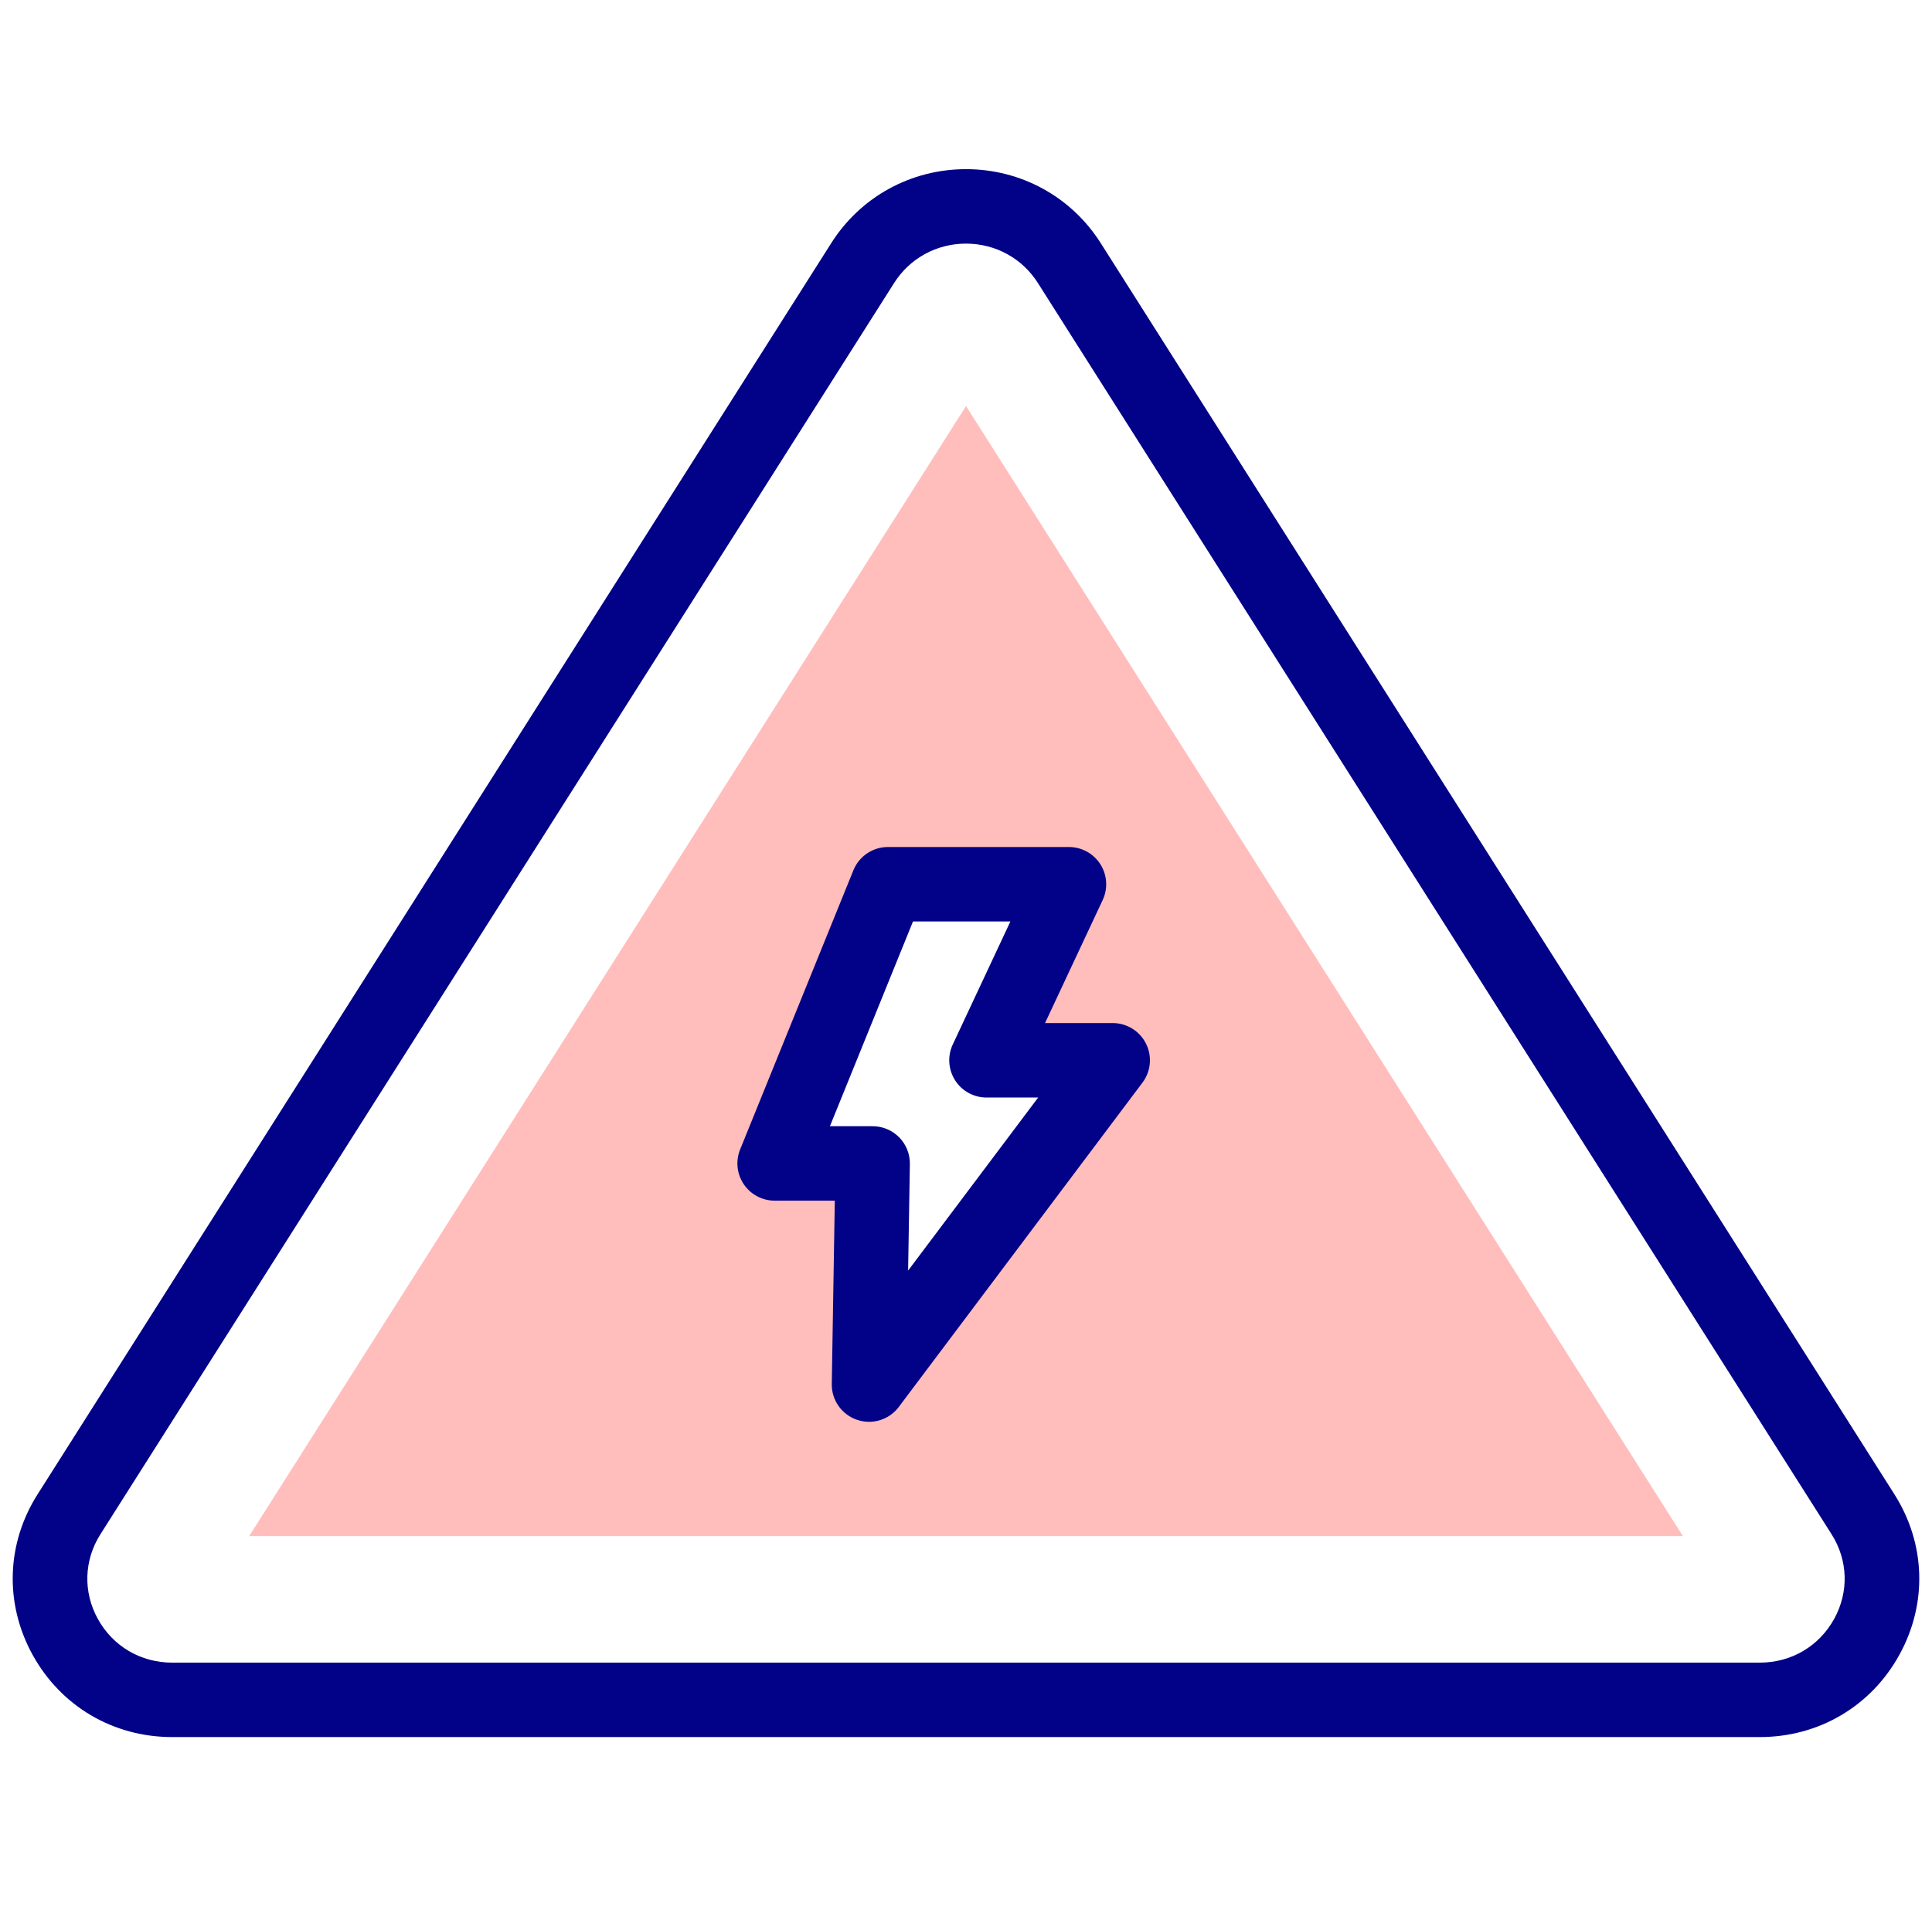
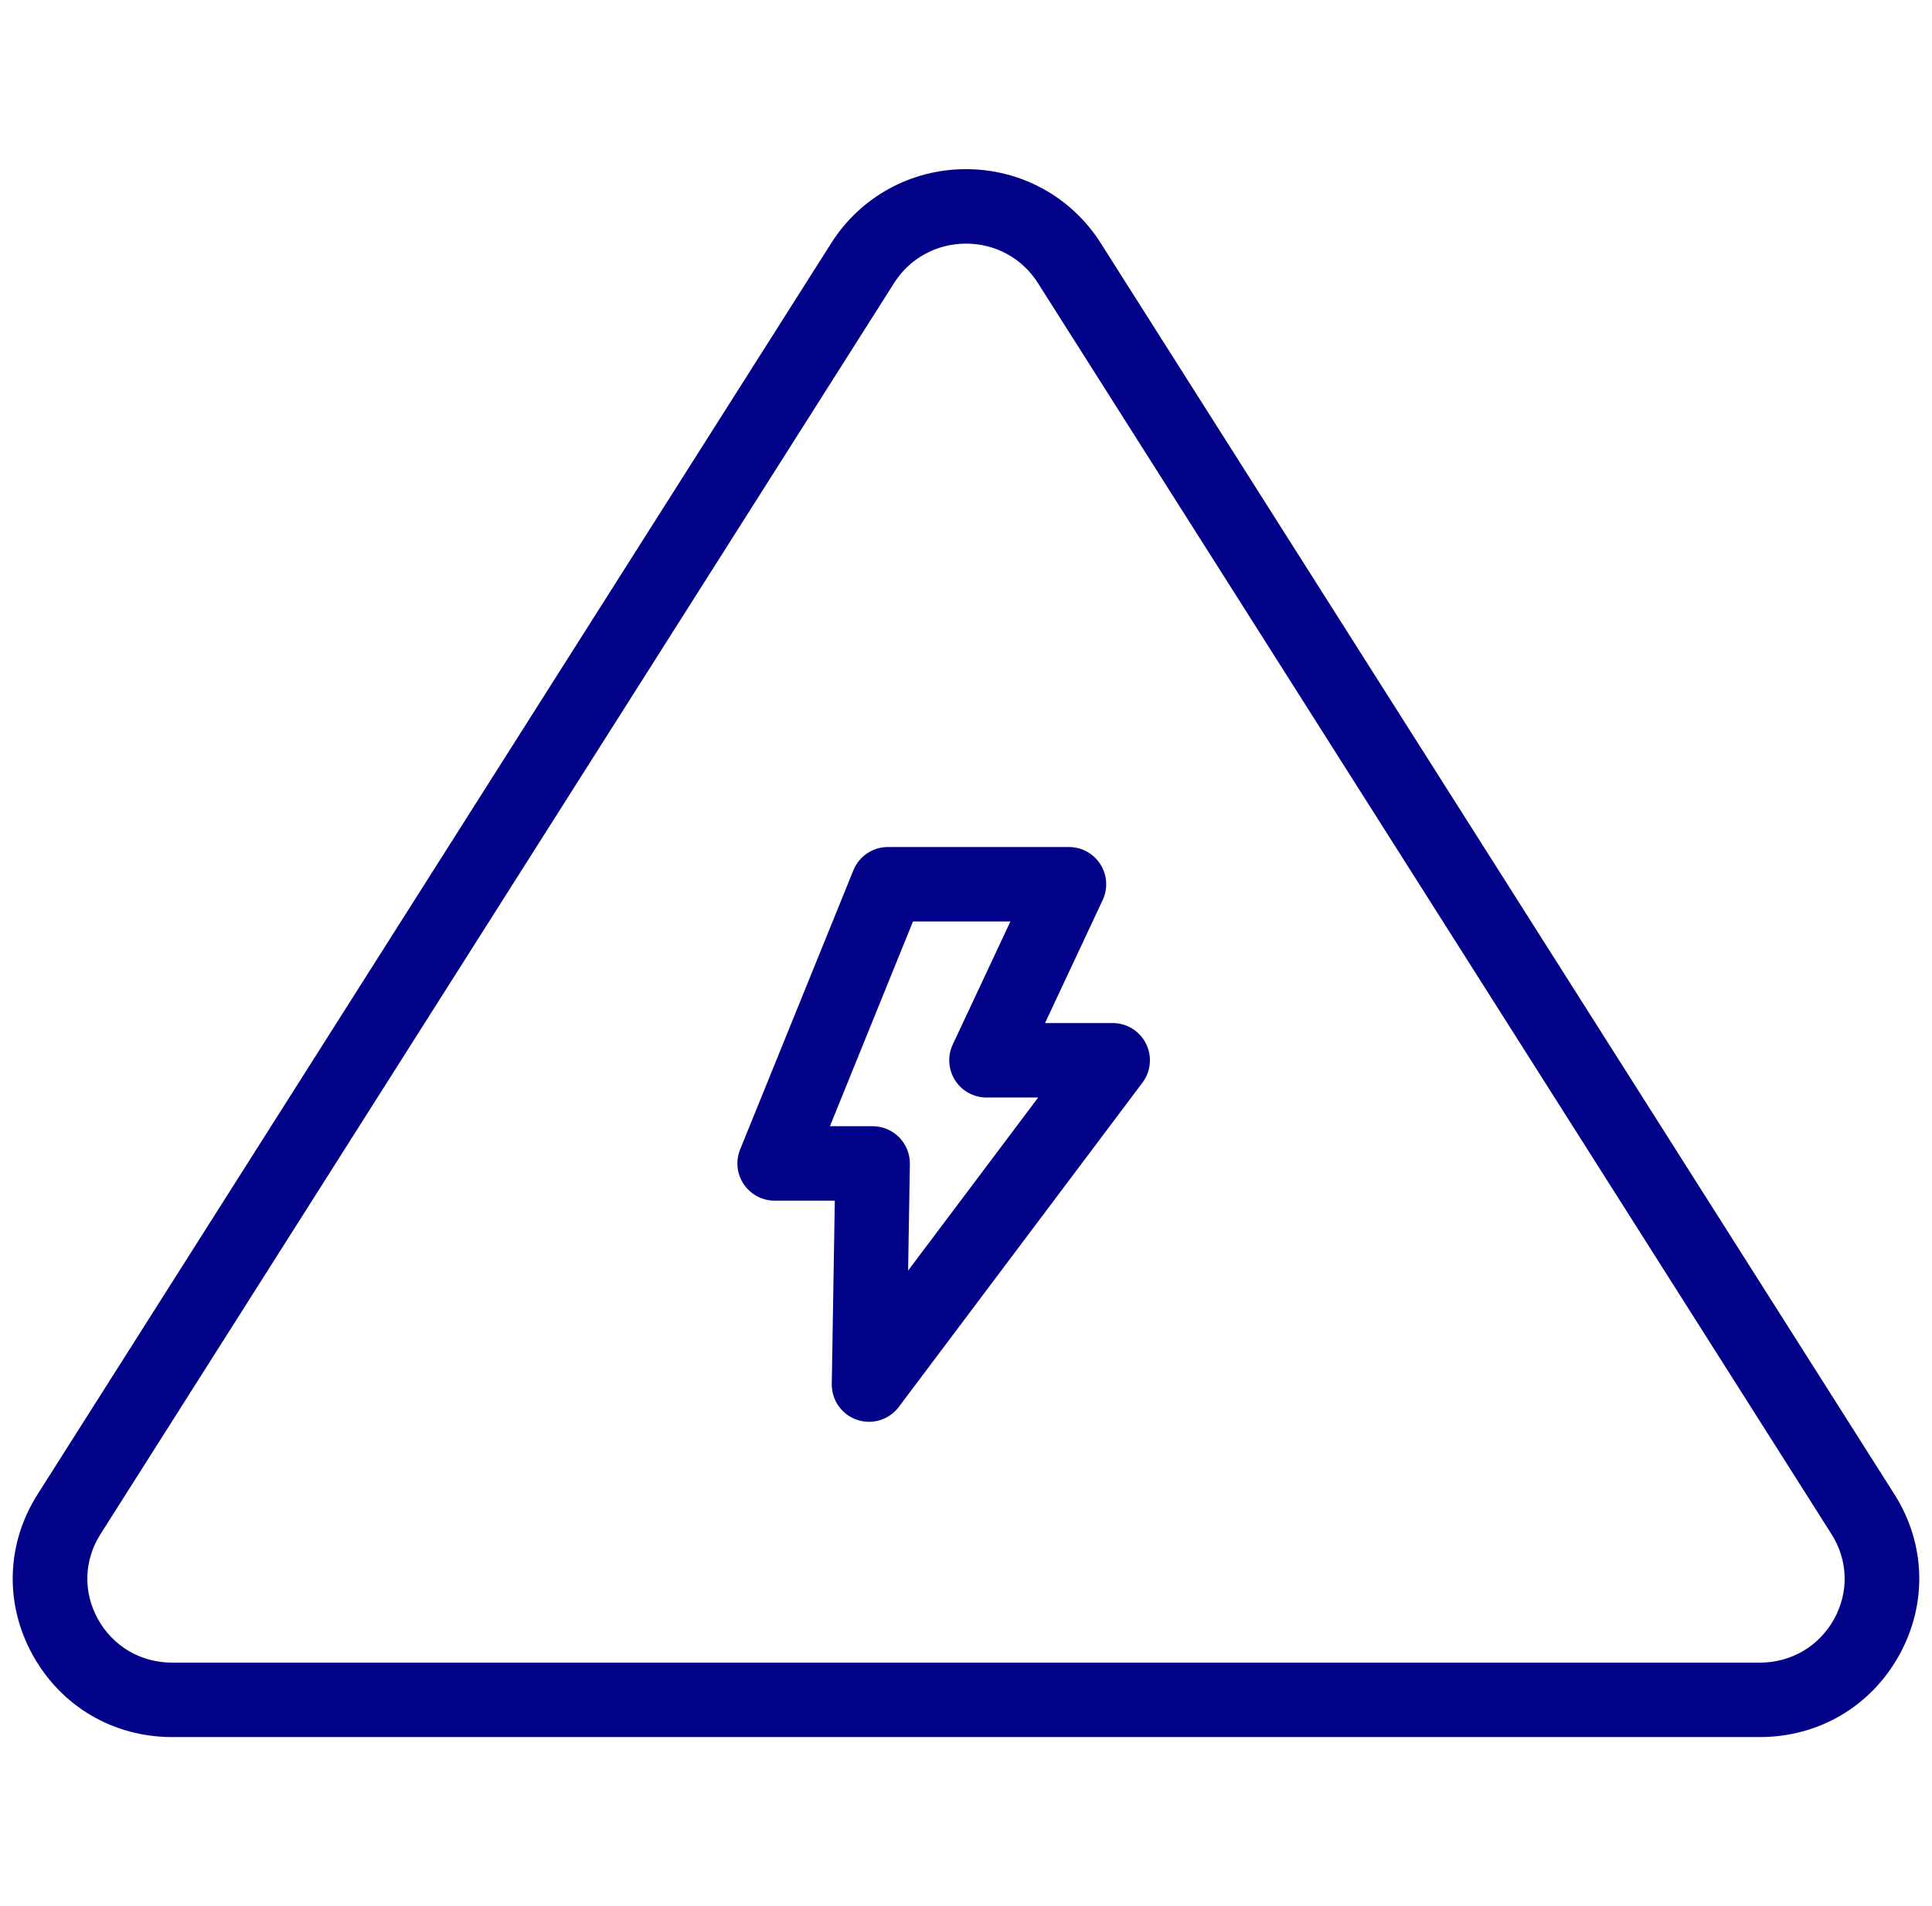
<svg xmlns="http://www.w3.org/2000/svg" width="76" height="75" viewBox="0 0 76 75" fill="none">
  <g clip-path="url(#clip0_1_1606)">
-     <path d="M38.001 15.977L9.803 60.441H66.199L38.001 15.977ZM30.473 45.777L34.929 34.791H42.051L38.806 41.718H43.771L34.185 54.478L34.328 45.777H30.473Z" fill="#FFBDBC" />
    <path d="M74.522 58.798L43.298 9.563C42.144 7.743 40.164 6.656 38 6.656C35.836 6.656 33.855 7.743 32.701 9.563L1.478 58.798C0.248 60.738 0.174 63.097 1.28 65.109C2.396 67.138 4.451 68.35 6.776 68.35H69.223C71.549 68.35 73.603 67.138 74.719 65.109C75.826 63.097 75.752 60.738 74.522 58.798ZM72.153 63.698C71.559 64.776 70.465 65.421 69.224 65.421H6.776C5.535 65.421 4.44 64.777 3.847 63.698C3.263 62.636 3.302 61.391 3.952 60.367L35.175 11.131C35.789 10.163 36.845 9.586 38 9.586C39.155 9.586 40.211 10.163 40.825 11.131L72.048 60.367C72.698 61.391 72.737 62.636 72.153 63.698Z" fill="#020288" />
    <path d="M43.771 40.255H41.109L43.377 35.414C43.589 34.96 43.555 34.429 43.286 34.007C43.017 33.584 42.551 33.328 42.05 33.328H34.929C34.332 33.328 33.796 33.69 33.571 34.242L29.115 45.228C28.932 45.68 28.985 46.193 29.258 46.597C29.53 47.001 29.985 47.243 30.473 47.243H32.839L32.72 54.456C32.71 55.091 33.109 55.66 33.71 55.865C33.866 55.919 34.026 55.945 34.185 55.945C34.636 55.945 35.074 55.735 35.356 55.36L44.941 42.6C45.275 42.156 45.329 41.562 45.081 41.066C44.833 40.569 44.326 40.255 43.771 40.255ZM35.723 49.994L35.792 45.803C35.798 45.41 35.647 45.032 35.372 44.752C35.096 44.472 34.72 44.314 34.328 44.314H32.647L35.915 36.257H39.747L37.479 41.099C37.267 41.553 37.301 42.083 37.57 42.506C37.838 42.929 38.305 43.185 38.805 43.185H40.839L35.723 49.994Z" fill="#020288" />
  </g>
  <defs>
    <clipPath id="clip0_1_1606">
      <rect width="75" height="75" fill="white" transform="translate(0.5)" />
    </clipPath>
  </defs>
</svg>